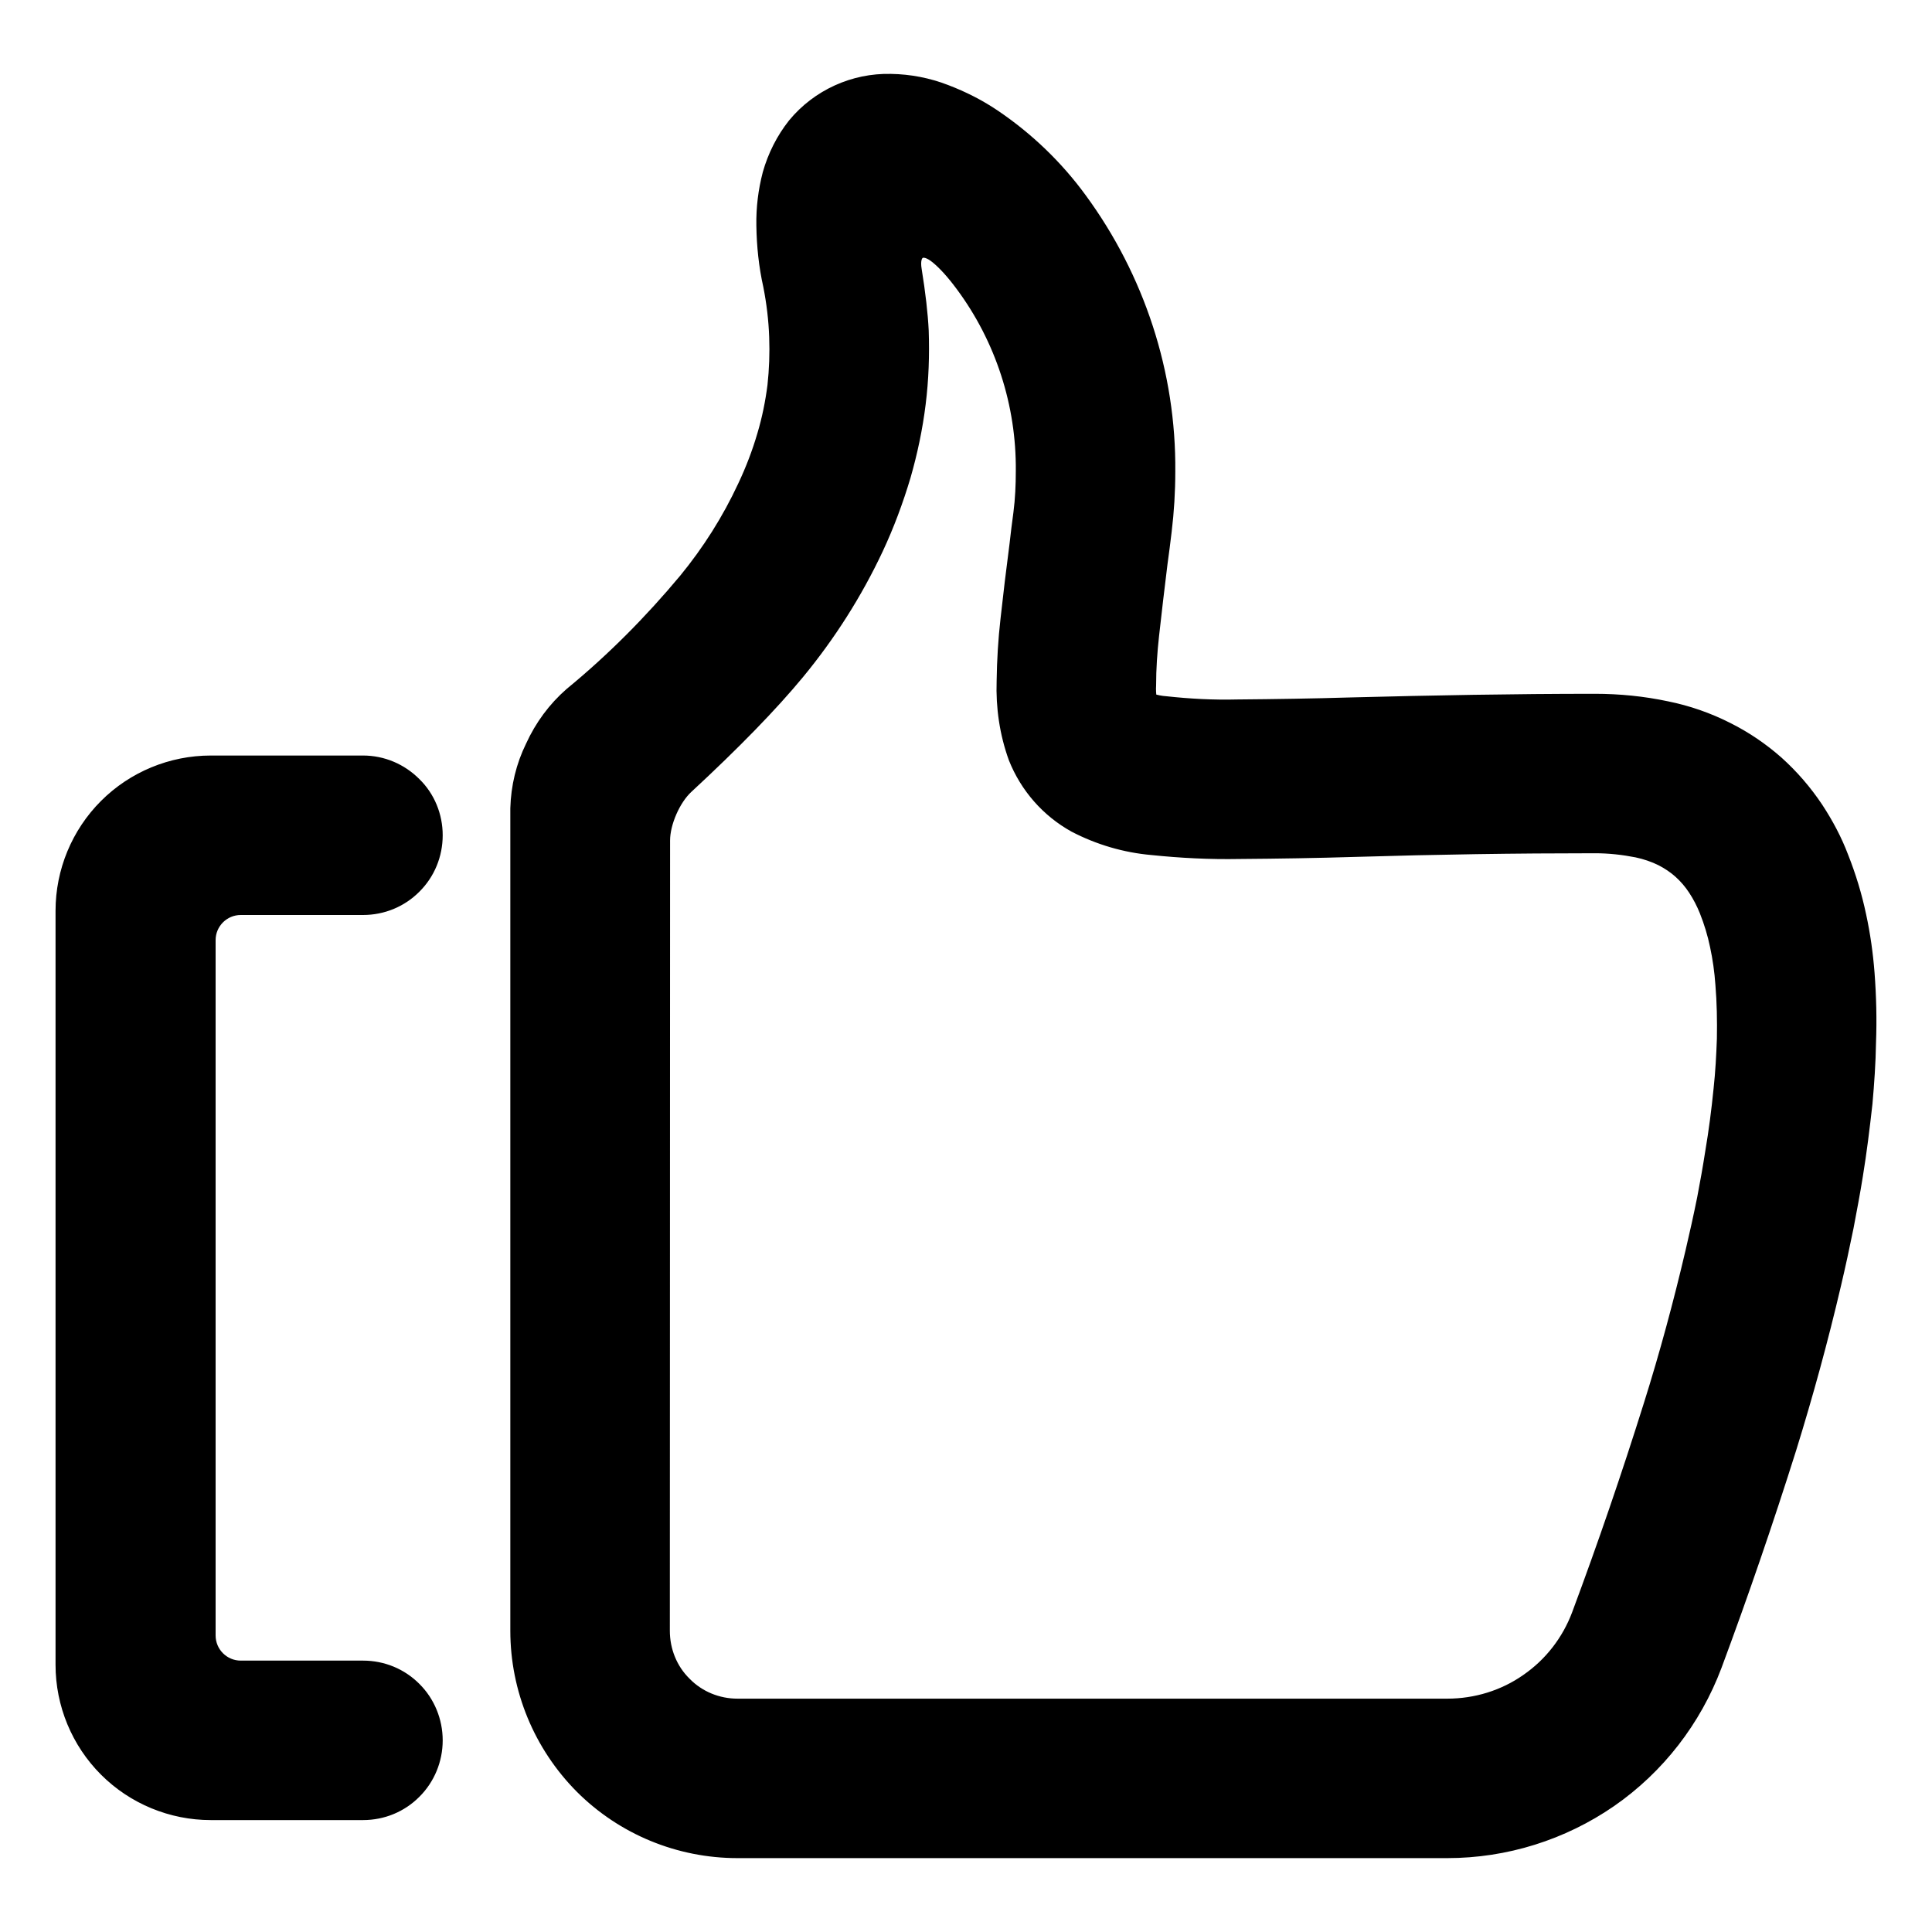
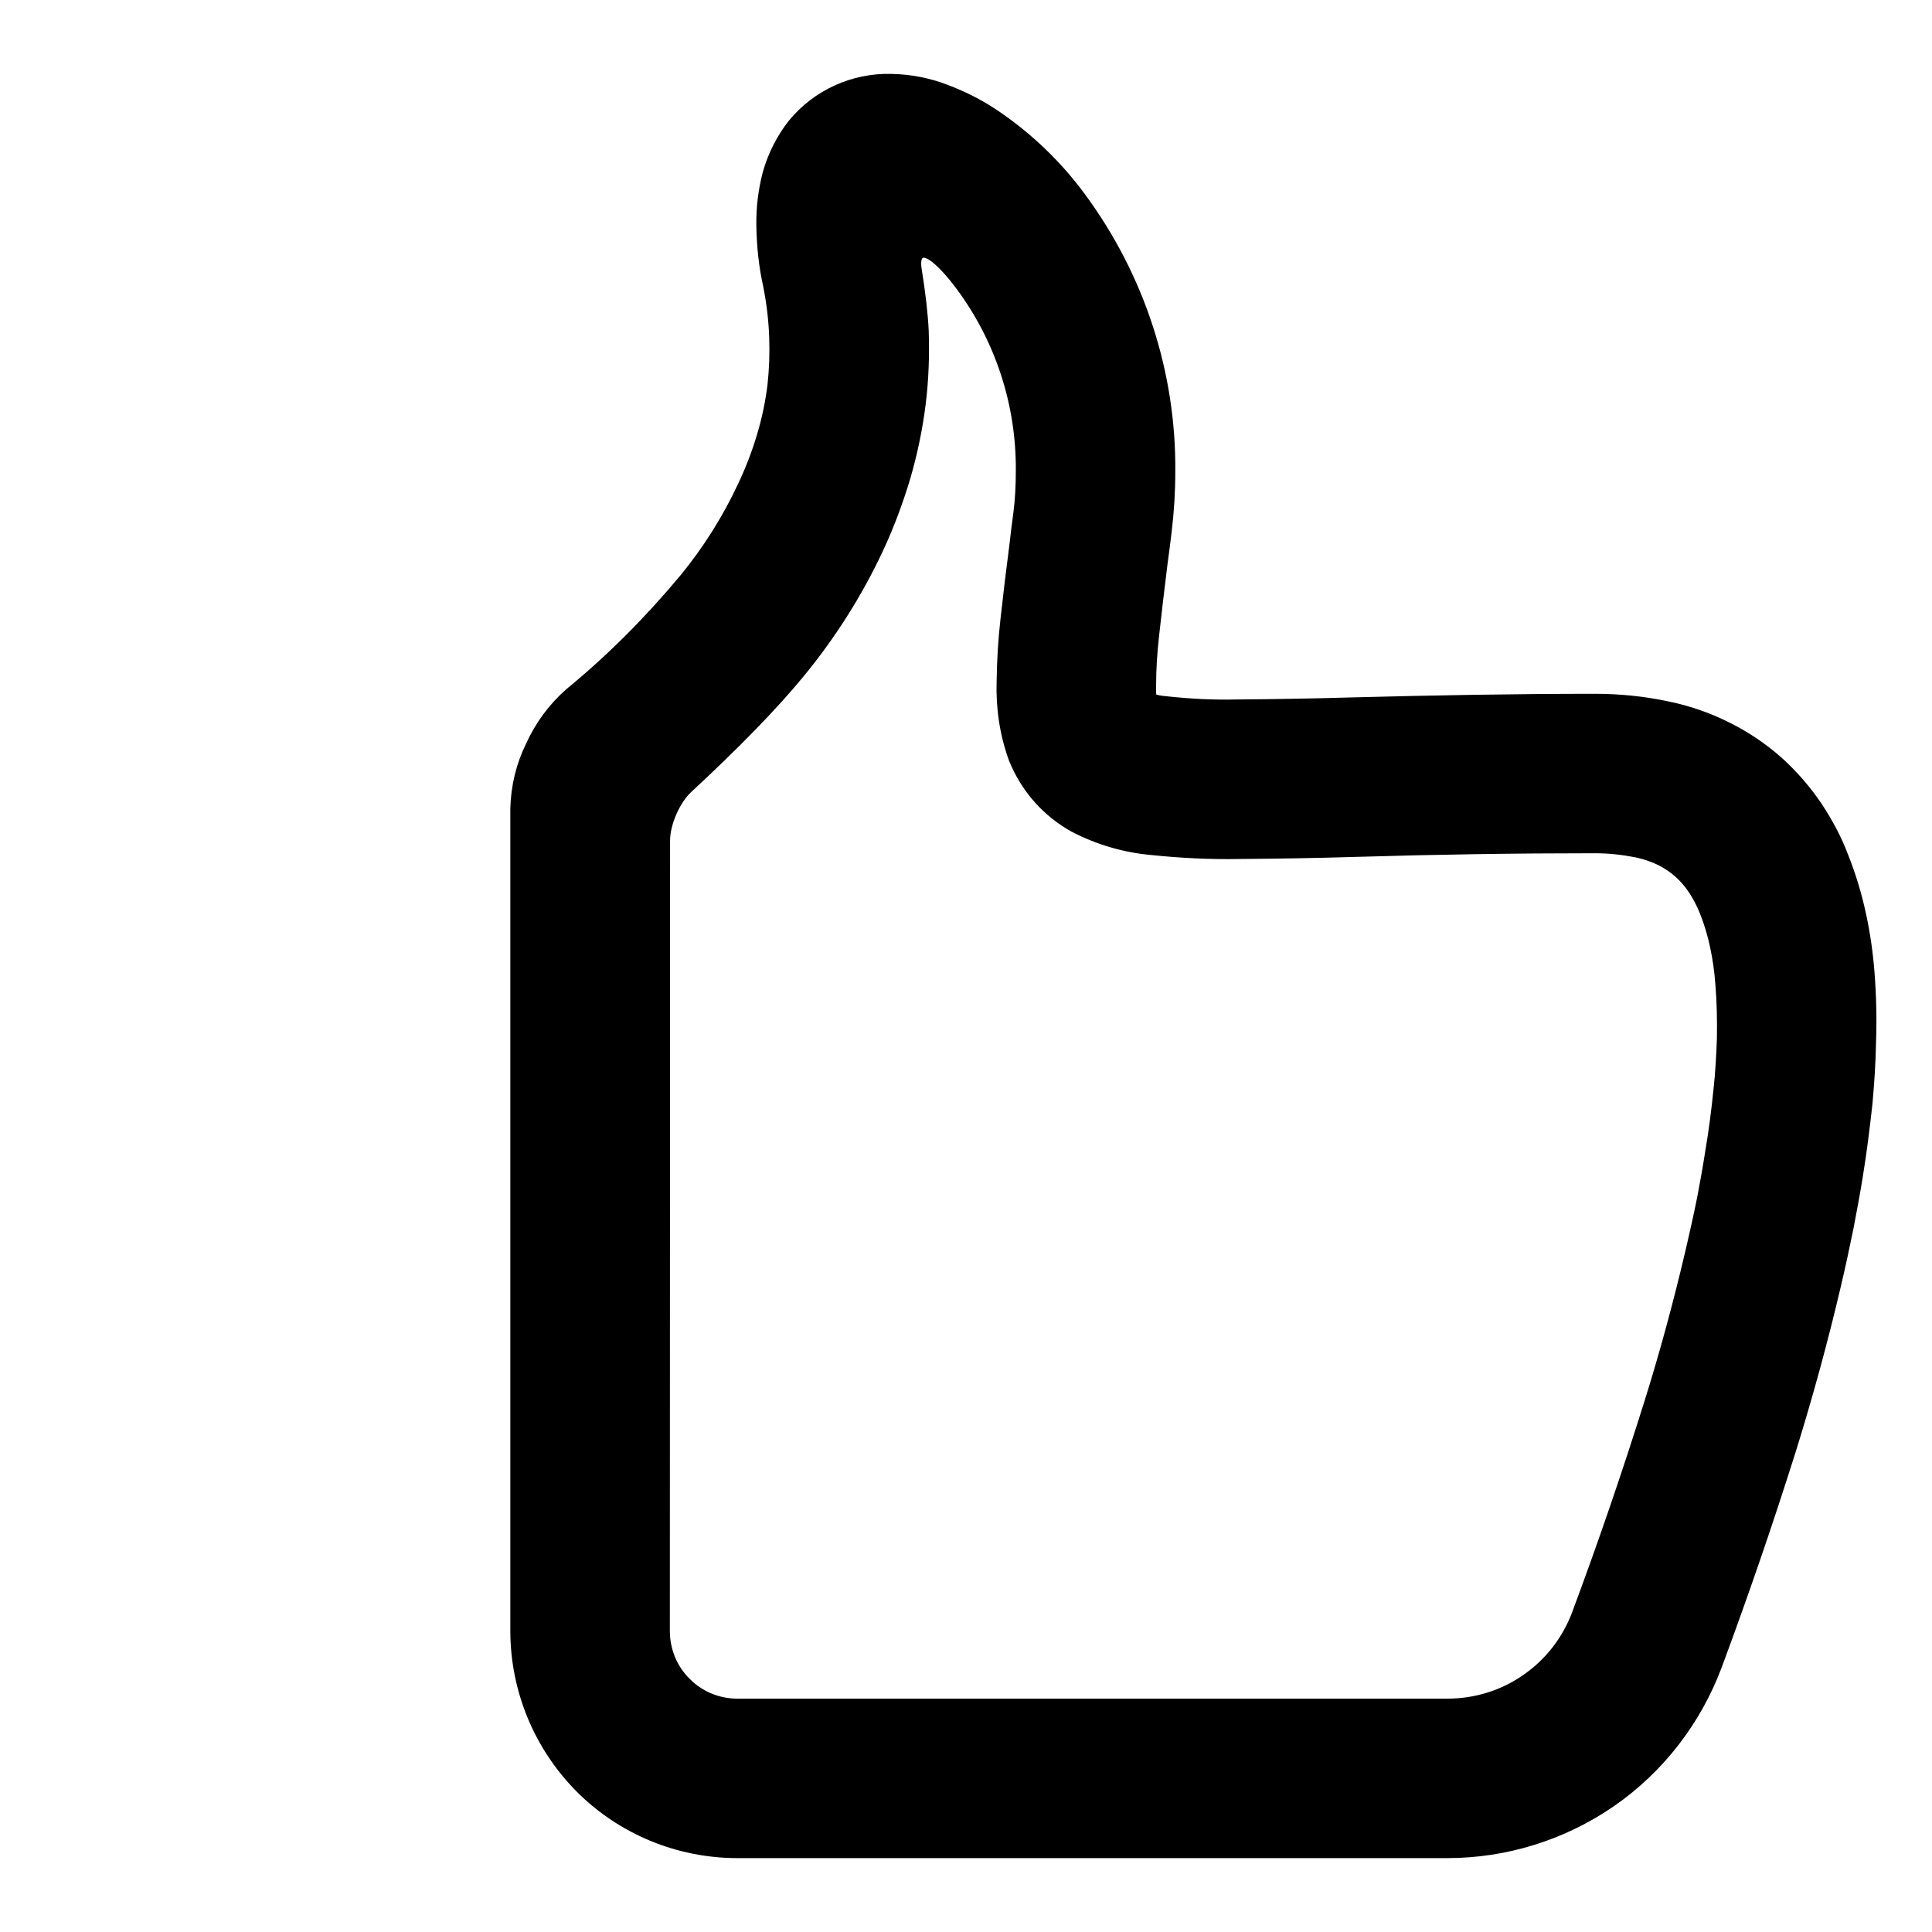
<svg xmlns="http://www.w3.org/2000/svg" viewBox="0 0 100.00 100.00" data-guides="{&quot;vertical&quot;:[],&quot;horizontal&quot;:[]}">
-   <path fill="#000000" stroke="#000000" fill-opacity="1" stroke-width="0.5" stroke-opacity="1" color="rgb(51, 51, 51)" fill-rule="evenodd" id="tSvg4e6e986f60" title="Path 31" d="M18.789 86.203C19.828 86.203 20.805 86.605 21.531 87.336C22.262 88.062 22.664 89.058 22.664 90.082C22.664 91.105 22.262 92.097 21.531 92.824C20.805 93.555 19.828 93.957 18.789 93.957C16.163 93.957 13.536 93.957 10.91 93.957C8.848 93.957 6.863 93.137 5.406 91.68C3.945 90.219 3.125 88.234 3.125 86.172C3.125 73.162 3.125 60.151 3.125 47.141C3.125 45.078 3.945 43.094 5.406 41.633C6.863 40.176 8.848 39.356 10.91 39.356C13.536 39.356 16.163 39.356 18.789 39.356C19.828 39.356 20.805 39.774 21.531 40.504C22.262 41.215 22.664 42.207 22.664 43.231C22.664 44.27 22.262 45.25 21.531 45.977C20.805 46.707 19.828 47.11 18.789 47.11C16.68 47.11 14.57 47.11 12.461 47.11C11.605 47.11 10.91 47.805 10.91 48.66C10.91 60.658 10.91 72.655 10.91 84.652C10.91 85.508 11.605 86.203 12.461 86.203C14.57 86.203 16.68 86.203 18.789 86.203Z" />
  <path fill="#000000" stroke="#000000" fill-opacity="1" stroke-width="0.5" stroke-opacity="1" color="rgb(51, 51, 51)" fill-rule="evenodd" id="tSvg1458118cb7c" title="Path 32" d="M59.621 36.145C59.867 36.223 60.102 36.27 60.348 36.286C61.59 36.422 62.812 36.485 64.055 36.454C66.023 36.438 67.992 36.407 69.961 36.348C74.164 36.239 78.351 36.161 82.555 36.161C83.813 36.161 85.067 36.286 86.293 36.547C87.379 36.766 88.449 37.137 89.457 37.649C90.387 38.114 91.254 38.704 92.047 39.403C92.836 40.114 93.52 40.907 94.109 41.789C94.637 42.594 95.086 43.434 95.426 44.333C95.813 45.309 96.125 46.333 96.344 47.372C96.559 48.364 96.699 49.36 96.777 50.368C96.867 51.559 96.898 52.77 96.852 53.962C96.836 55.016 96.762 56.071 96.668 57.126C96.527 58.383 96.375 59.626 96.172 60.864C96.031 61.751 95.859 62.649 95.692 63.532C95.488 64.54 95.273 65.532 95.039 66.524C94.371 69.38 93.598 72.2 92.727 75.008C91.535 78.79 90.246 82.544 88.867 86.251C87.797 89.086 85.906 91.54 83.406 93.274C80.91 94.997 77.949 95.926 74.91 95.926C62.664 95.926 50.418 95.926 38.172 95.926C35.117 95.926 32.188 94.719 30.032 92.563C27.875 90.391 26.664 87.461 26.664 84.407C26.664 70.253 26.664 56.099 26.664 41.946C26.664 41.909 26.664 41.873 26.664 41.836C26.696 40.704 26.961 39.602 27.457 38.594C27.938 37.539 28.622 36.61 29.489 35.852C31.645 34.083 33.614 32.098 35.399 29.957C36.606 28.485 37.629 26.872 38.438 25.133C38.84 24.282 39.18 23.399 39.446 22.485C39.692 21.661 39.864 20.809 39.973 19.954C40.063 19.133 40.094 18.282 40.063 17.442C40.032 16.559 39.926 15.676 39.754 14.805C39.524 13.782 39.414 12.727 39.399 11.672C39.383 10.758 39.493 9.86 39.723 8.977C39.989 8.032 40.438 7.145 41.039 6.387C42.282 4.883 44.157 4.028 46.114 4.075C47.09 4.09 48.067 4.278 48.981 4.633C49.883 4.977 50.735 5.407 51.539 5.954C53.246 7.114 54.75 8.555 55.977 10.231C59 14.341 60.629 19.321 60.583 24.407C60.583 25.446 60.52 26.485 60.395 27.509C60.333 28.067 60.254 28.626 60.18 29.181C60.024 30.423 59.883 31.665 59.743 32.903C59.649 33.759 59.59 34.61 59.59 35.477C59.575 35.696 59.59 35.931 59.621 36.145ZM48.437 13.391C48.831 13.715 49.261 14.192 49.726 14.821C51.773 17.582 52.859 20.946 52.828 24.375C52.828 25.102 52.796 25.832 52.703 26.547C52.625 27.102 52.562 27.649 52.5 28.188C52.332 29.477 52.175 30.766 52.035 32.051C51.914 33.106 51.851 34.176 51.836 35.246C51.789 36.61 51.988 37.977 52.453 39.262C53.058 40.782 54.16 42.039 55.586 42.828C56.843 43.481 58.207 43.883 59.621 44.008C61.125 44.164 62.629 44.239 64.148 44.211C66.164 44.196 68.179 44.164 70.195 44.102C74.32 43.977 78.445 43.914 82.554 43.914C83.284 43.914 83.999 43.993 84.71 44.133C85.144 44.227 85.562 44.364 85.968 44.567C86.292 44.735 86.601 44.938 86.882 45.188C87.175 45.45 87.425 45.743 87.64 46.071C87.874 46.426 88.062 46.797 88.214 47.172C88.448 47.758 88.632 48.364 88.757 48.969C88.898 49.621 88.991 50.289 89.038 50.954C89.116 51.883 89.132 52.833 89.116 53.762C89.085 54.629 89.038 55.501 88.945 56.352C88.835 57.454 88.695 58.539 88.511 59.625C88.386 60.43 88.245 61.219 88.093 62.012C87.905 62.942 87.702 63.86 87.487 64.774C86.866 67.422 86.151 70.075 85.331 72.68C84.183 76.34 82.945 79.953 81.609 83.535C81.097 84.902 80.183 86.078 78.987 86.902C77.796 87.738 76.366 88.172 74.909 88.172C62.663 88.172 50.417 88.172 38.171 88.172C37.179 88.172 36.218 87.785 35.519 87.07C34.808 86.375 34.421 85.414 34.421 84.406C34.425 70.771 34.429 57.135 34.433 43.5C34.433 42.617 34.96 41.41 35.609 40.809C38.074 38.527 39.992 36.555 41.367 34.891C42.996 32.918 44.374 30.75 45.461 28.438C46.035 27.211 46.5 25.957 46.886 24.668C47.242 23.43 47.507 22.172 47.664 20.898C47.82 19.645 47.863 18.375 47.82 17.117C47.777 16.238 47.656 15.184 47.457 13.953C47.312 13.078 47.753 12.828 48.437 13.391Z" />
  <defs />
</svg>